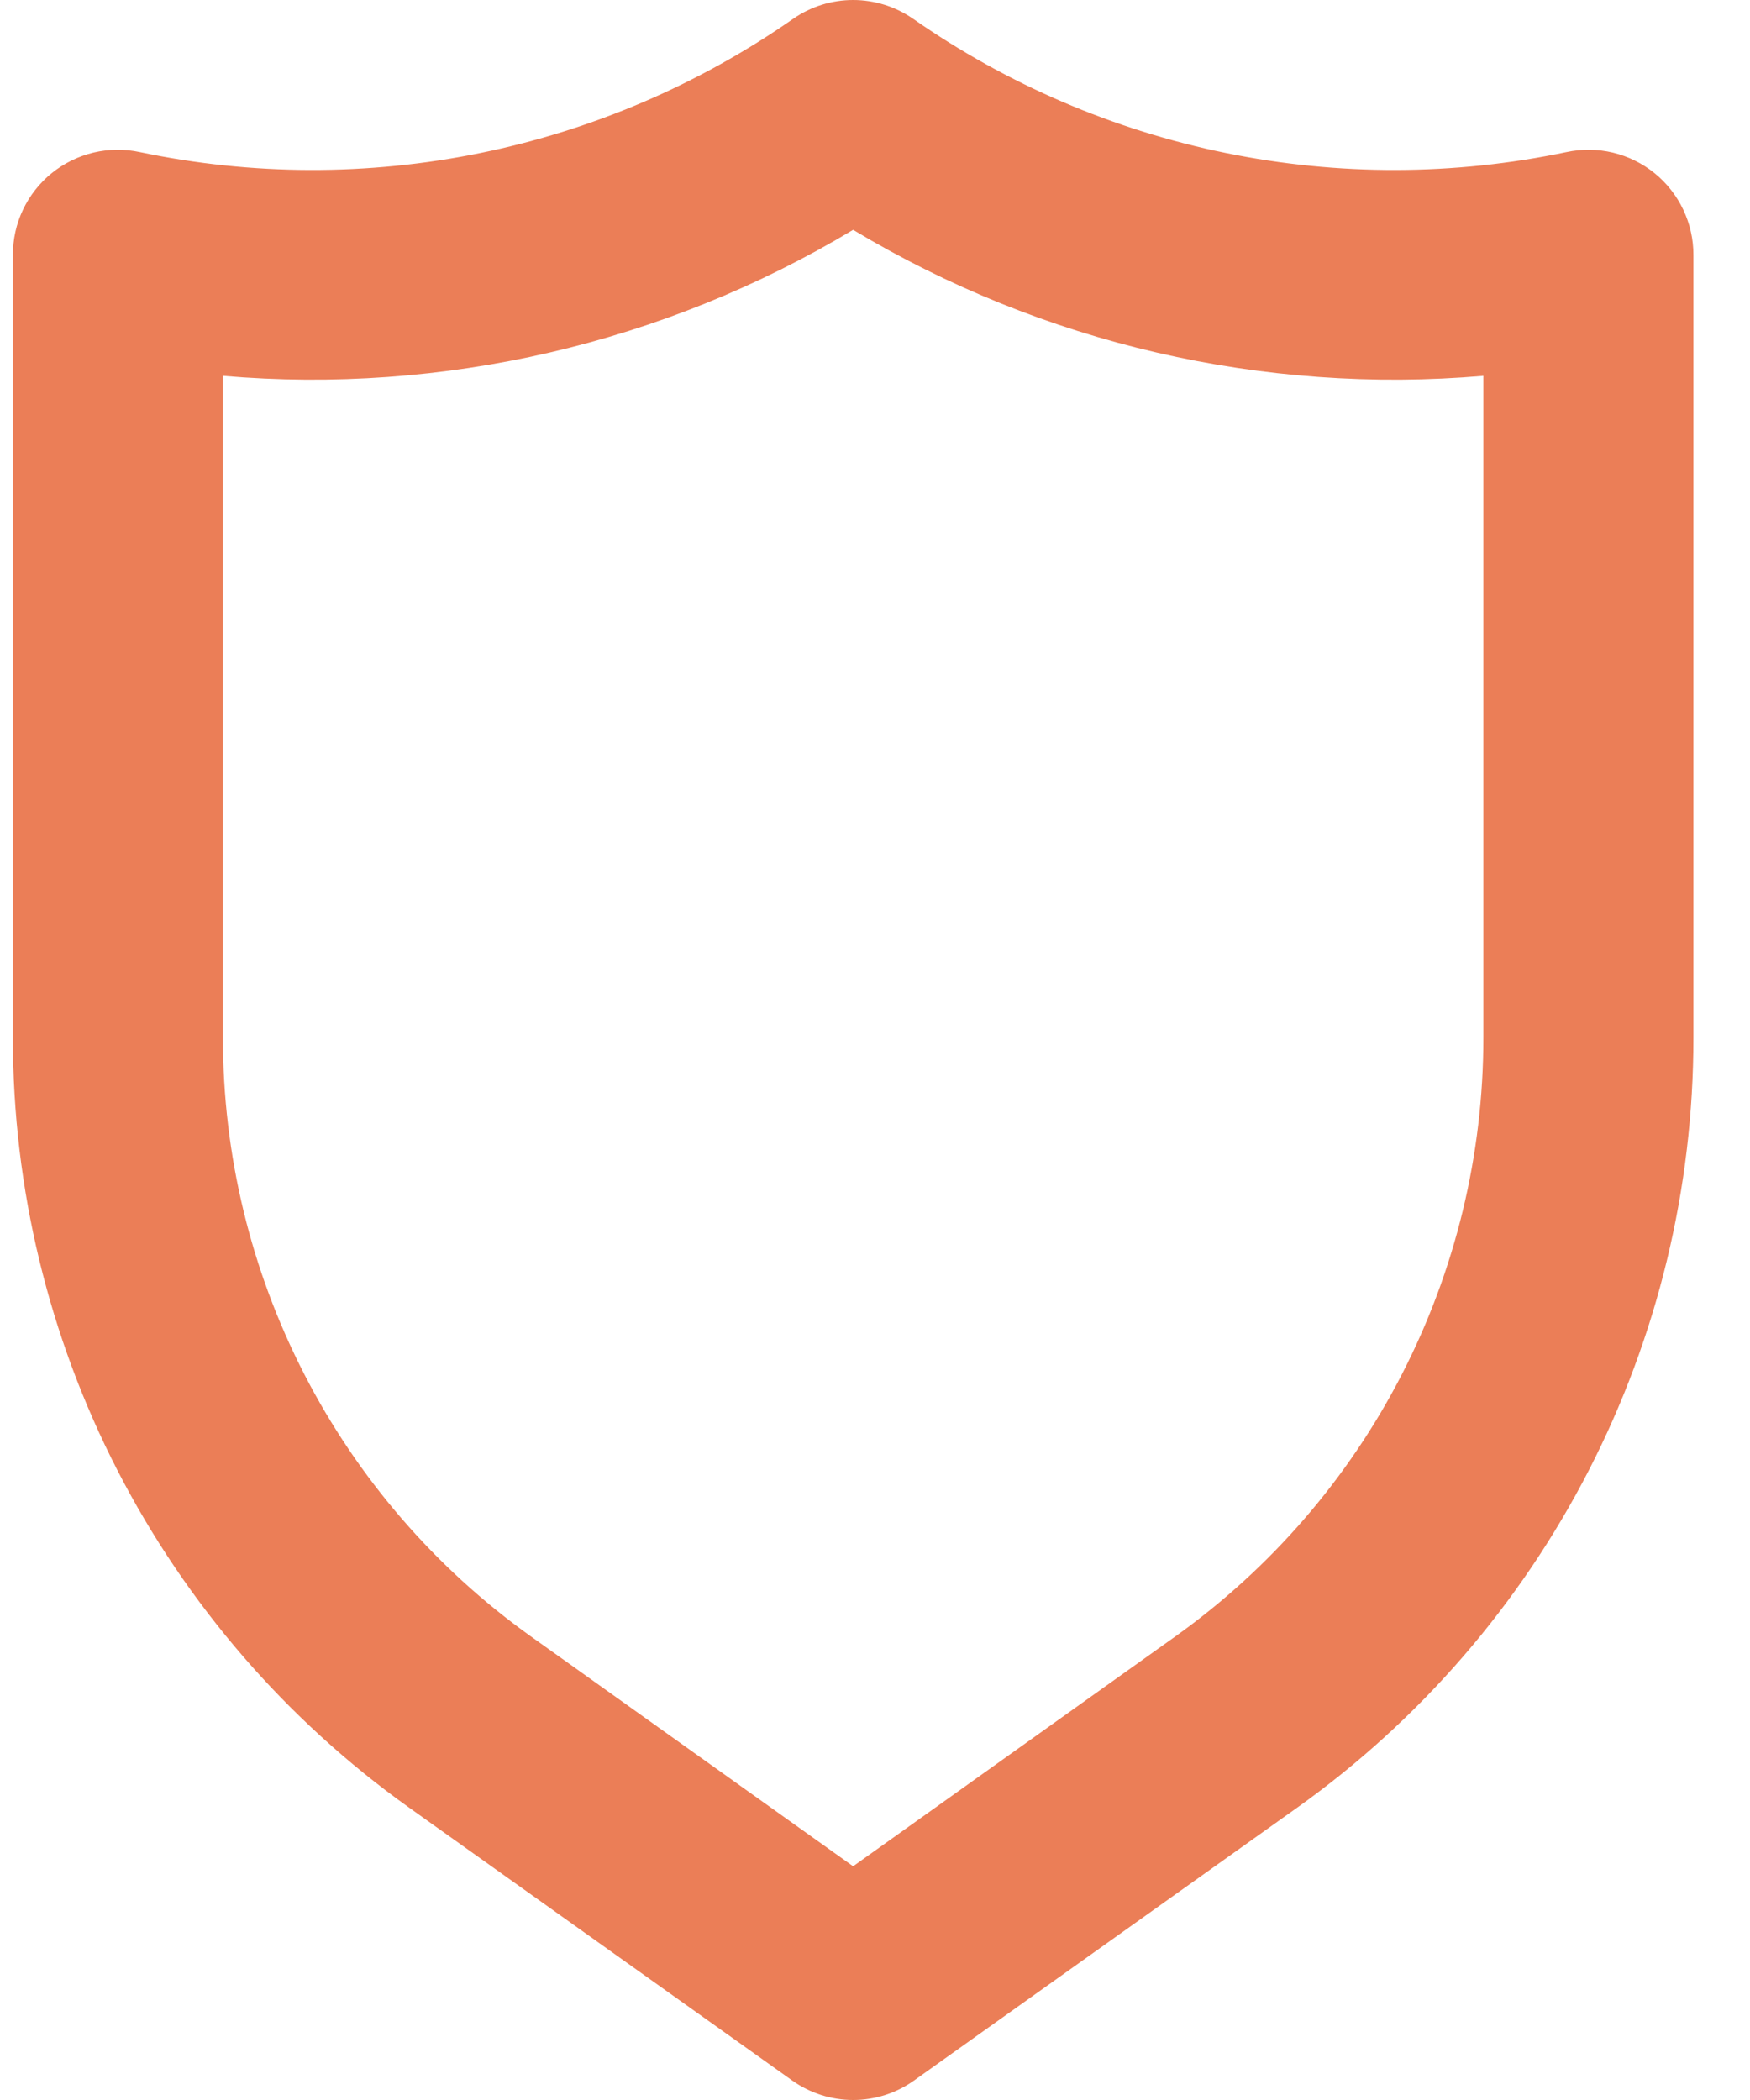
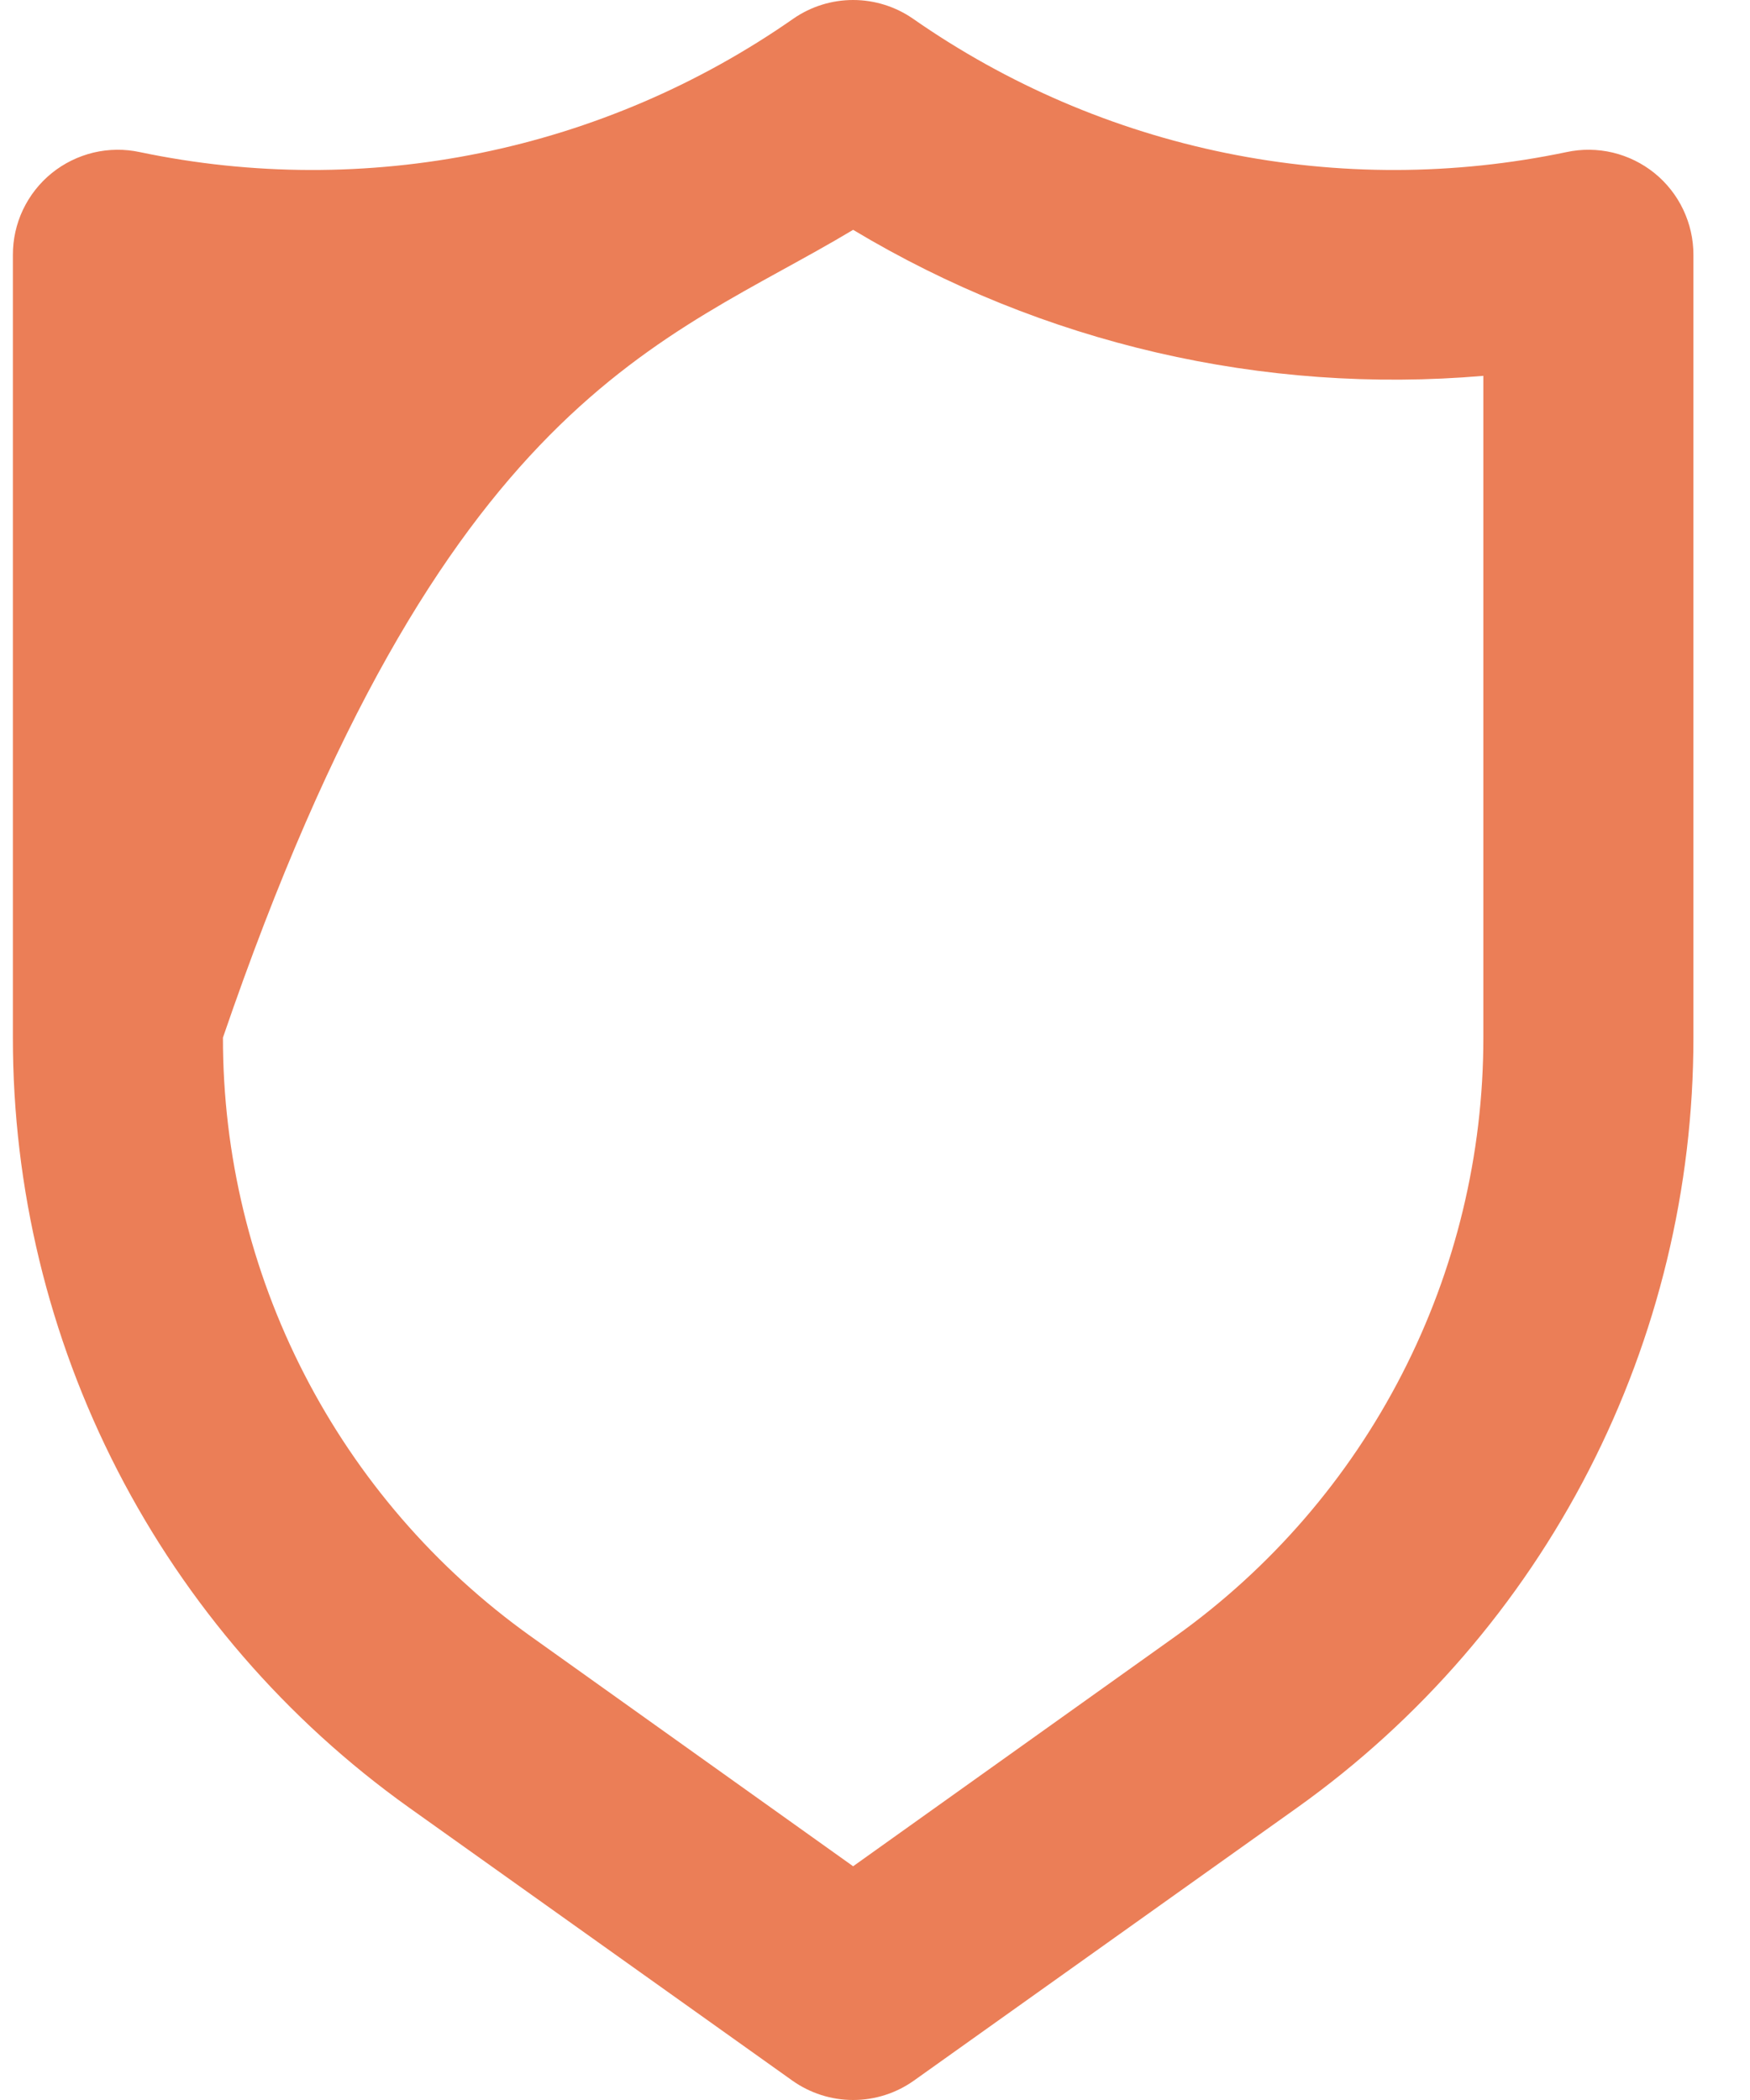
<svg xmlns="http://www.w3.org/2000/svg" width="30" height="36" viewBox="0 0 30 36" fill="none">
-   <path d="M28.363 2.968C28.154 2.799 27.91 2.679 27.648 2.616C27.386 2.554 27.114 2.551 26.851 2.608C24.927 3.011 22.941 3.016 21.015 2.623C19.089 2.23 17.264 1.446 15.652 0.321C15.35 0.112 14.992 0 14.625 0C14.258 0 13.9 0.112 13.599 0.321C11.987 1.446 10.162 2.23 8.236 2.623C6.31 3.016 4.323 3.011 2.399 2.608C2.136 2.551 1.864 2.554 1.602 2.616C1.341 2.679 1.096 2.799 0.887 2.968C0.678 3.137 0.51 3.352 0.394 3.595C0.279 3.838 0.22 4.103 0.221 4.372V17.787C0.219 20.368 0.834 22.913 2.015 25.209C3.196 27.504 4.908 29.485 7.009 30.985L13.581 35.666C13.886 35.883 14.251 36 14.625 36C15 36 15.365 35.883 15.669 35.666L22.242 30.985C24.343 29.485 26.055 27.504 27.235 25.209C28.416 22.913 29.031 20.368 29.03 17.787V4.372C29.031 4.103 28.971 3.838 28.856 3.595C28.741 3.352 28.572 3.137 28.363 2.968ZM25.429 17.787C25.43 19.794 24.952 21.772 24.034 23.557C23.117 25.343 21.786 26.883 20.153 28.05L14.625 31.993L9.097 28.05C7.464 26.883 6.134 25.343 5.216 23.557C4.298 21.772 3.82 19.794 3.822 17.787V6.443C7.597 6.766 11.377 5.89 14.625 3.94C17.873 5.89 21.654 6.766 25.429 6.443V17.787Z" fill="#EB7E57" />
+   <path d="M28.363 2.968C28.154 2.799 27.91 2.679 27.648 2.616C27.386 2.554 27.114 2.551 26.851 2.608C24.927 3.011 22.941 3.016 21.015 2.623C19.089 2.23 17.264 1.446 15.652 0.321C15.35 0.112 14.992 0 14.625 0C14.258 0 13.9 0.112 13.599 0.321C11.987 1.446 10.162 2.23 8.236 2.623C6.31 3.016 4.323 3.011 2.399 2.608C2.136 2.551 1.864 2.554 1.602 2.616C1.341 2.679 1.096 2.799 0.887 2.968C0.678 3.137 0.51 3.352 0.394 3.595C0.279 3.838 0.22 4.103 0.221 4.372V17.787C0.219 20.368 0.834 22.913 2.015 25.209C3.196 27.504 4.908 29.485 7.009 30.985L13.581 35.666C13.886 35.883 14.251 36 14.625 36C15 36 15.365 35.883 15.669 35.666L22.242 30.985C24.343 29.485 26.055 27.504 27.235 25.209C28.416 22.913 29.031 20.368 29.03 17.787V4.372C29.031 4.103 28.971 3.838 28.856 3.595C28.741 3.352 28.572 3.137 28.363 2.968ZM25.429 17.787C25.43 19.794 24.952 21.772 24.034 23.557C23.117 25.343 21.786 26.883 20.153 28.05L14.625 31.993L9.097 28.05C7.464 26.883 6.134 25.343 5.216 23.557C4.298 21.772 3.82 19.794 3.822 17.787C7.597 6.766 11.377 5.89 14.625 3.94C17.873 5.89 21.654 6.766 25.429 6.443V17.787Z" fill="#EB7E57" />
</svg>